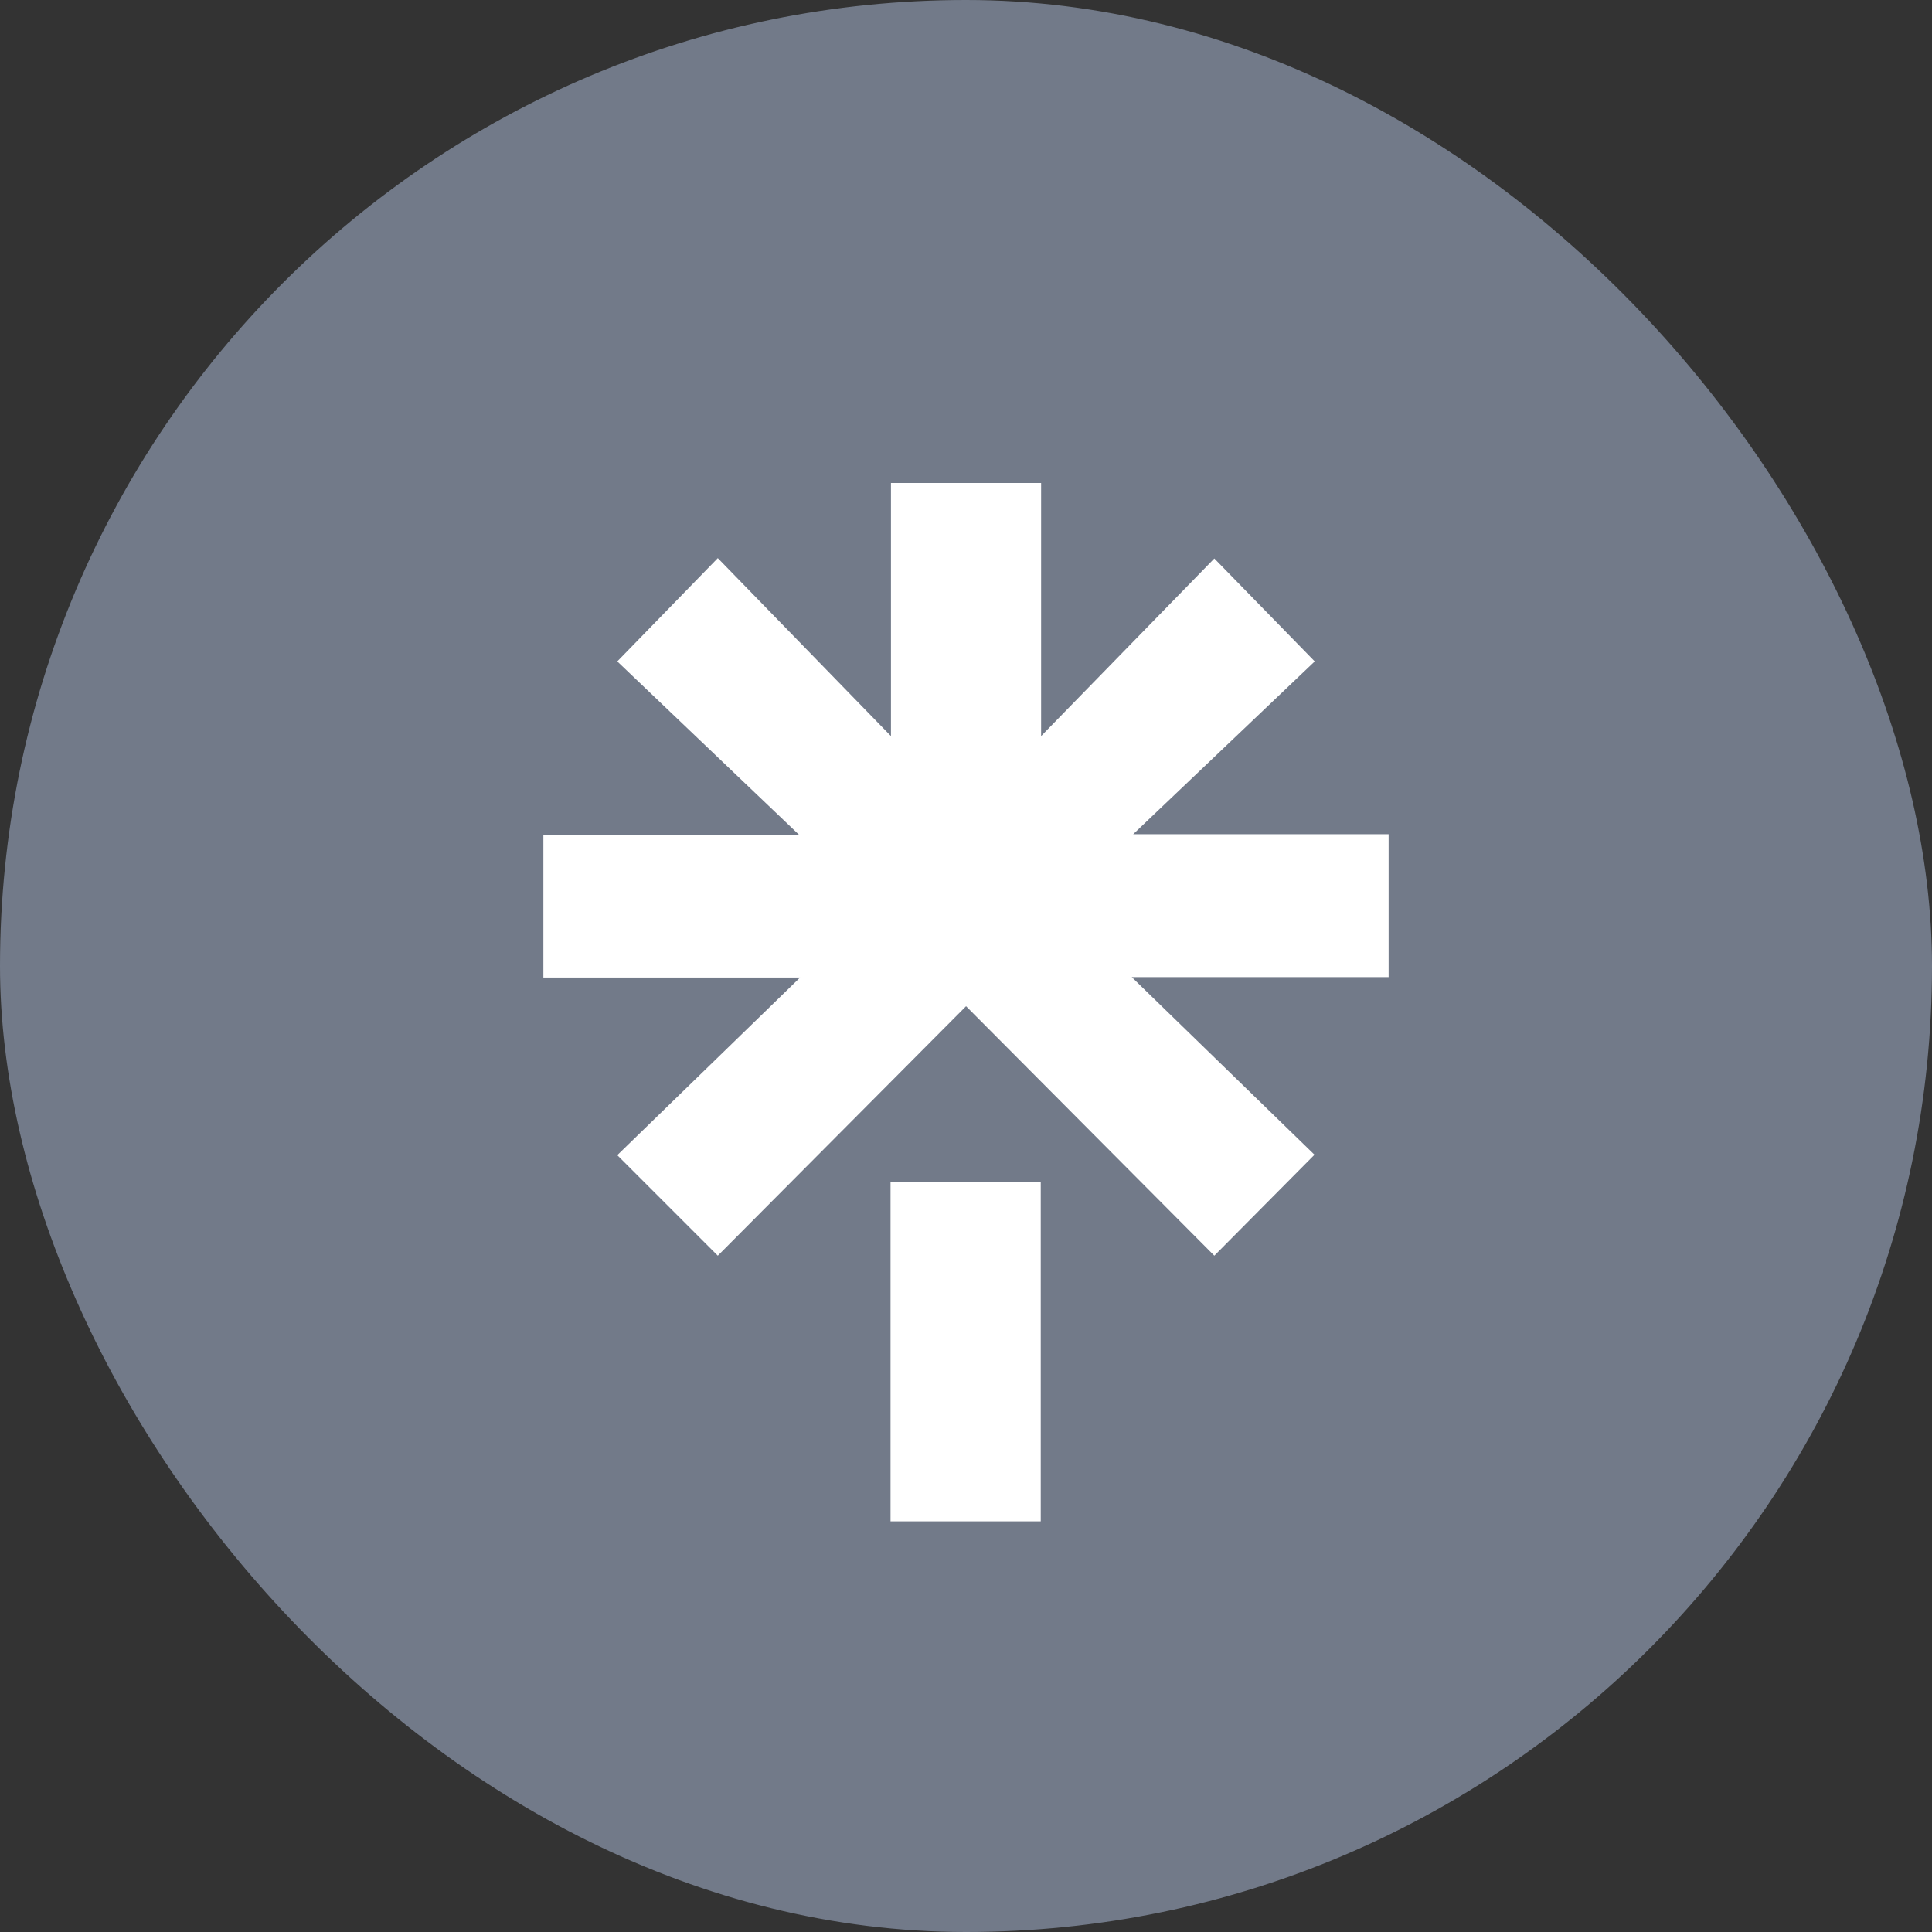
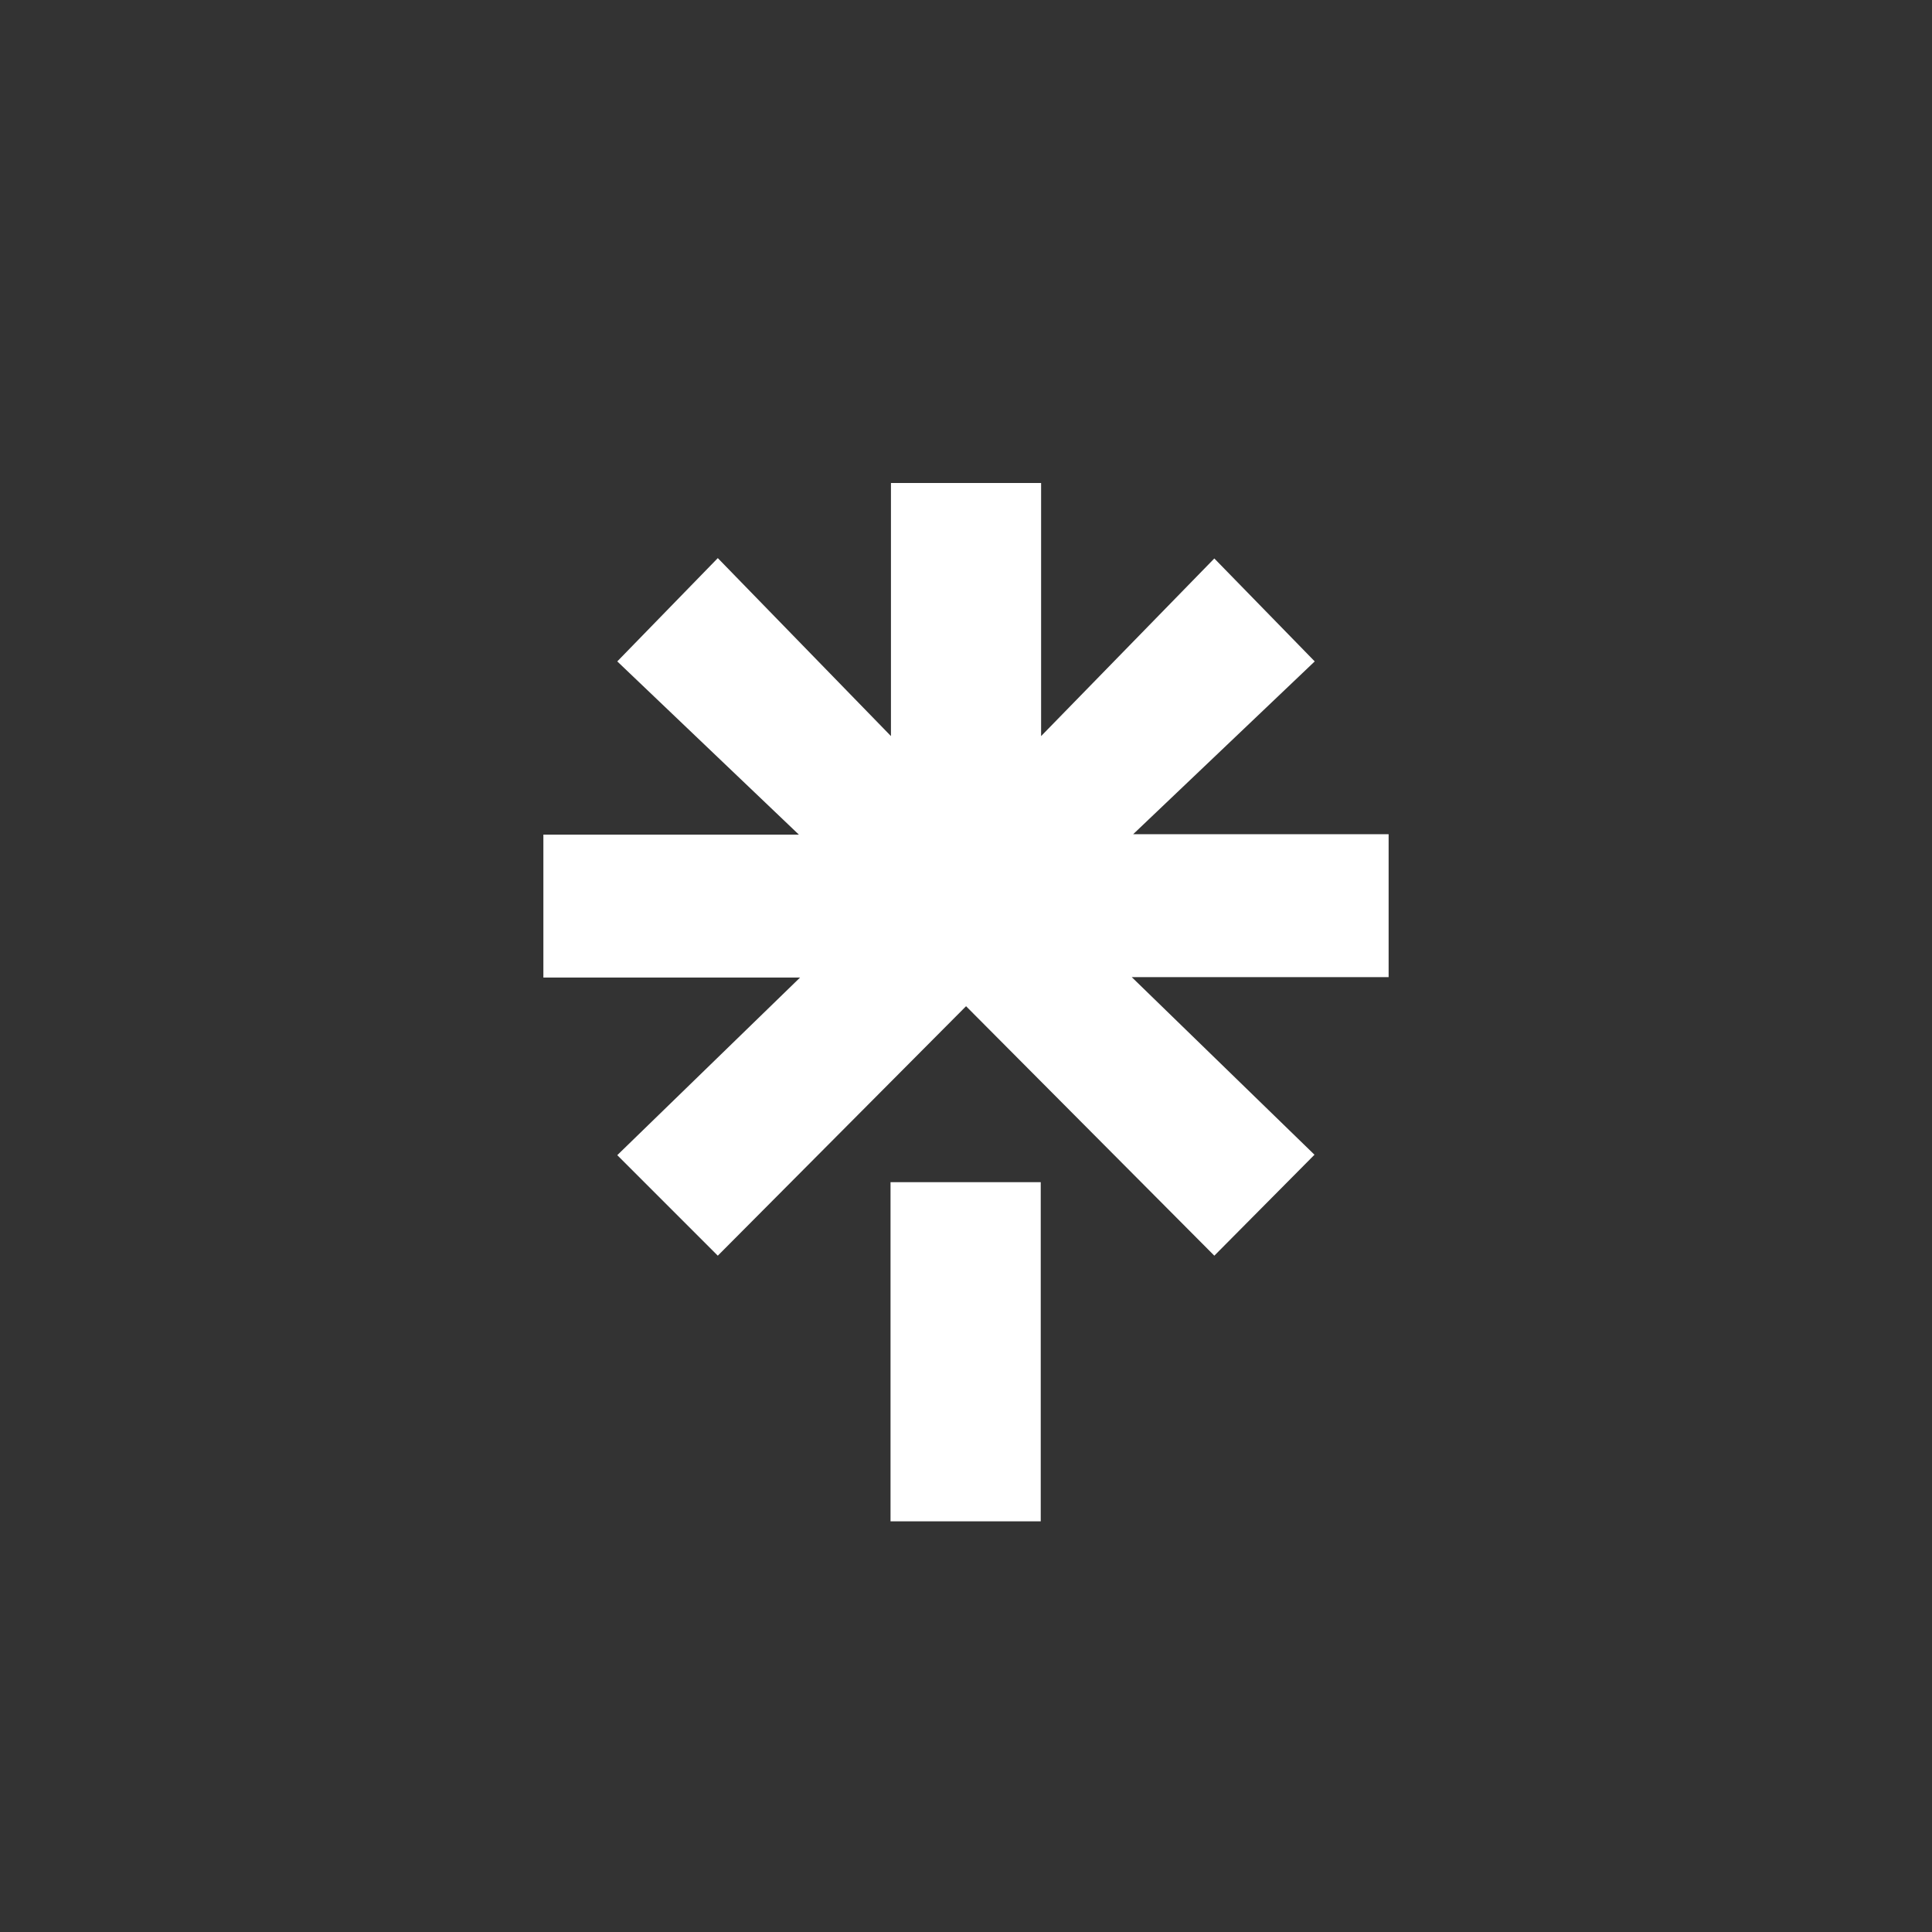
<svg xmlns="http://www.w3.org/2000/svg" width="32" height="32" viewBox="0 0 32 32" fill="none">
  <rect x="0" y="0" width="32" height="32" fill="#333333" stroke="none" />
  <g id="lintree">
    <g id="Medium">
-       <rect id="Rectangle" width="32" height="32" rx="16" fill="#727A89" />
-     </g>
-     <path id="Vector" d="M9 13.824H13.232L10.224 10.955L11.889 9.244L14.757 12.192V8H17.244V12.192L20.113 9.25L21.776 10.955L18.769 13.817H23V16.184H18.745L21.772 19.126L20.113 20.798L16.001 16.666L11.889 20.798L10.224 19.133L13.252 16.191H9V13.824ZM14.75 19.581H17.238V25.198H14.75V19.581Z" fill="white" />
+       </g>
+     <path id="Vector" d="M9 13.824H13.232L10.224 10.955L11.889 9.244L14.757 12.192V8H17.244V12.192L20.113 9.25L21.776 10.955L18.769 13.817H23V16.184H18.745L21.772 19.126L20.113 20.798L16.001 16.666L11.889 20.798L10.224 19.133L13.252 16.191H9V13.824M14.75 19.581H17.238V25.198H14.75V19.581Z" fill="white" />
  </g>
</svg>